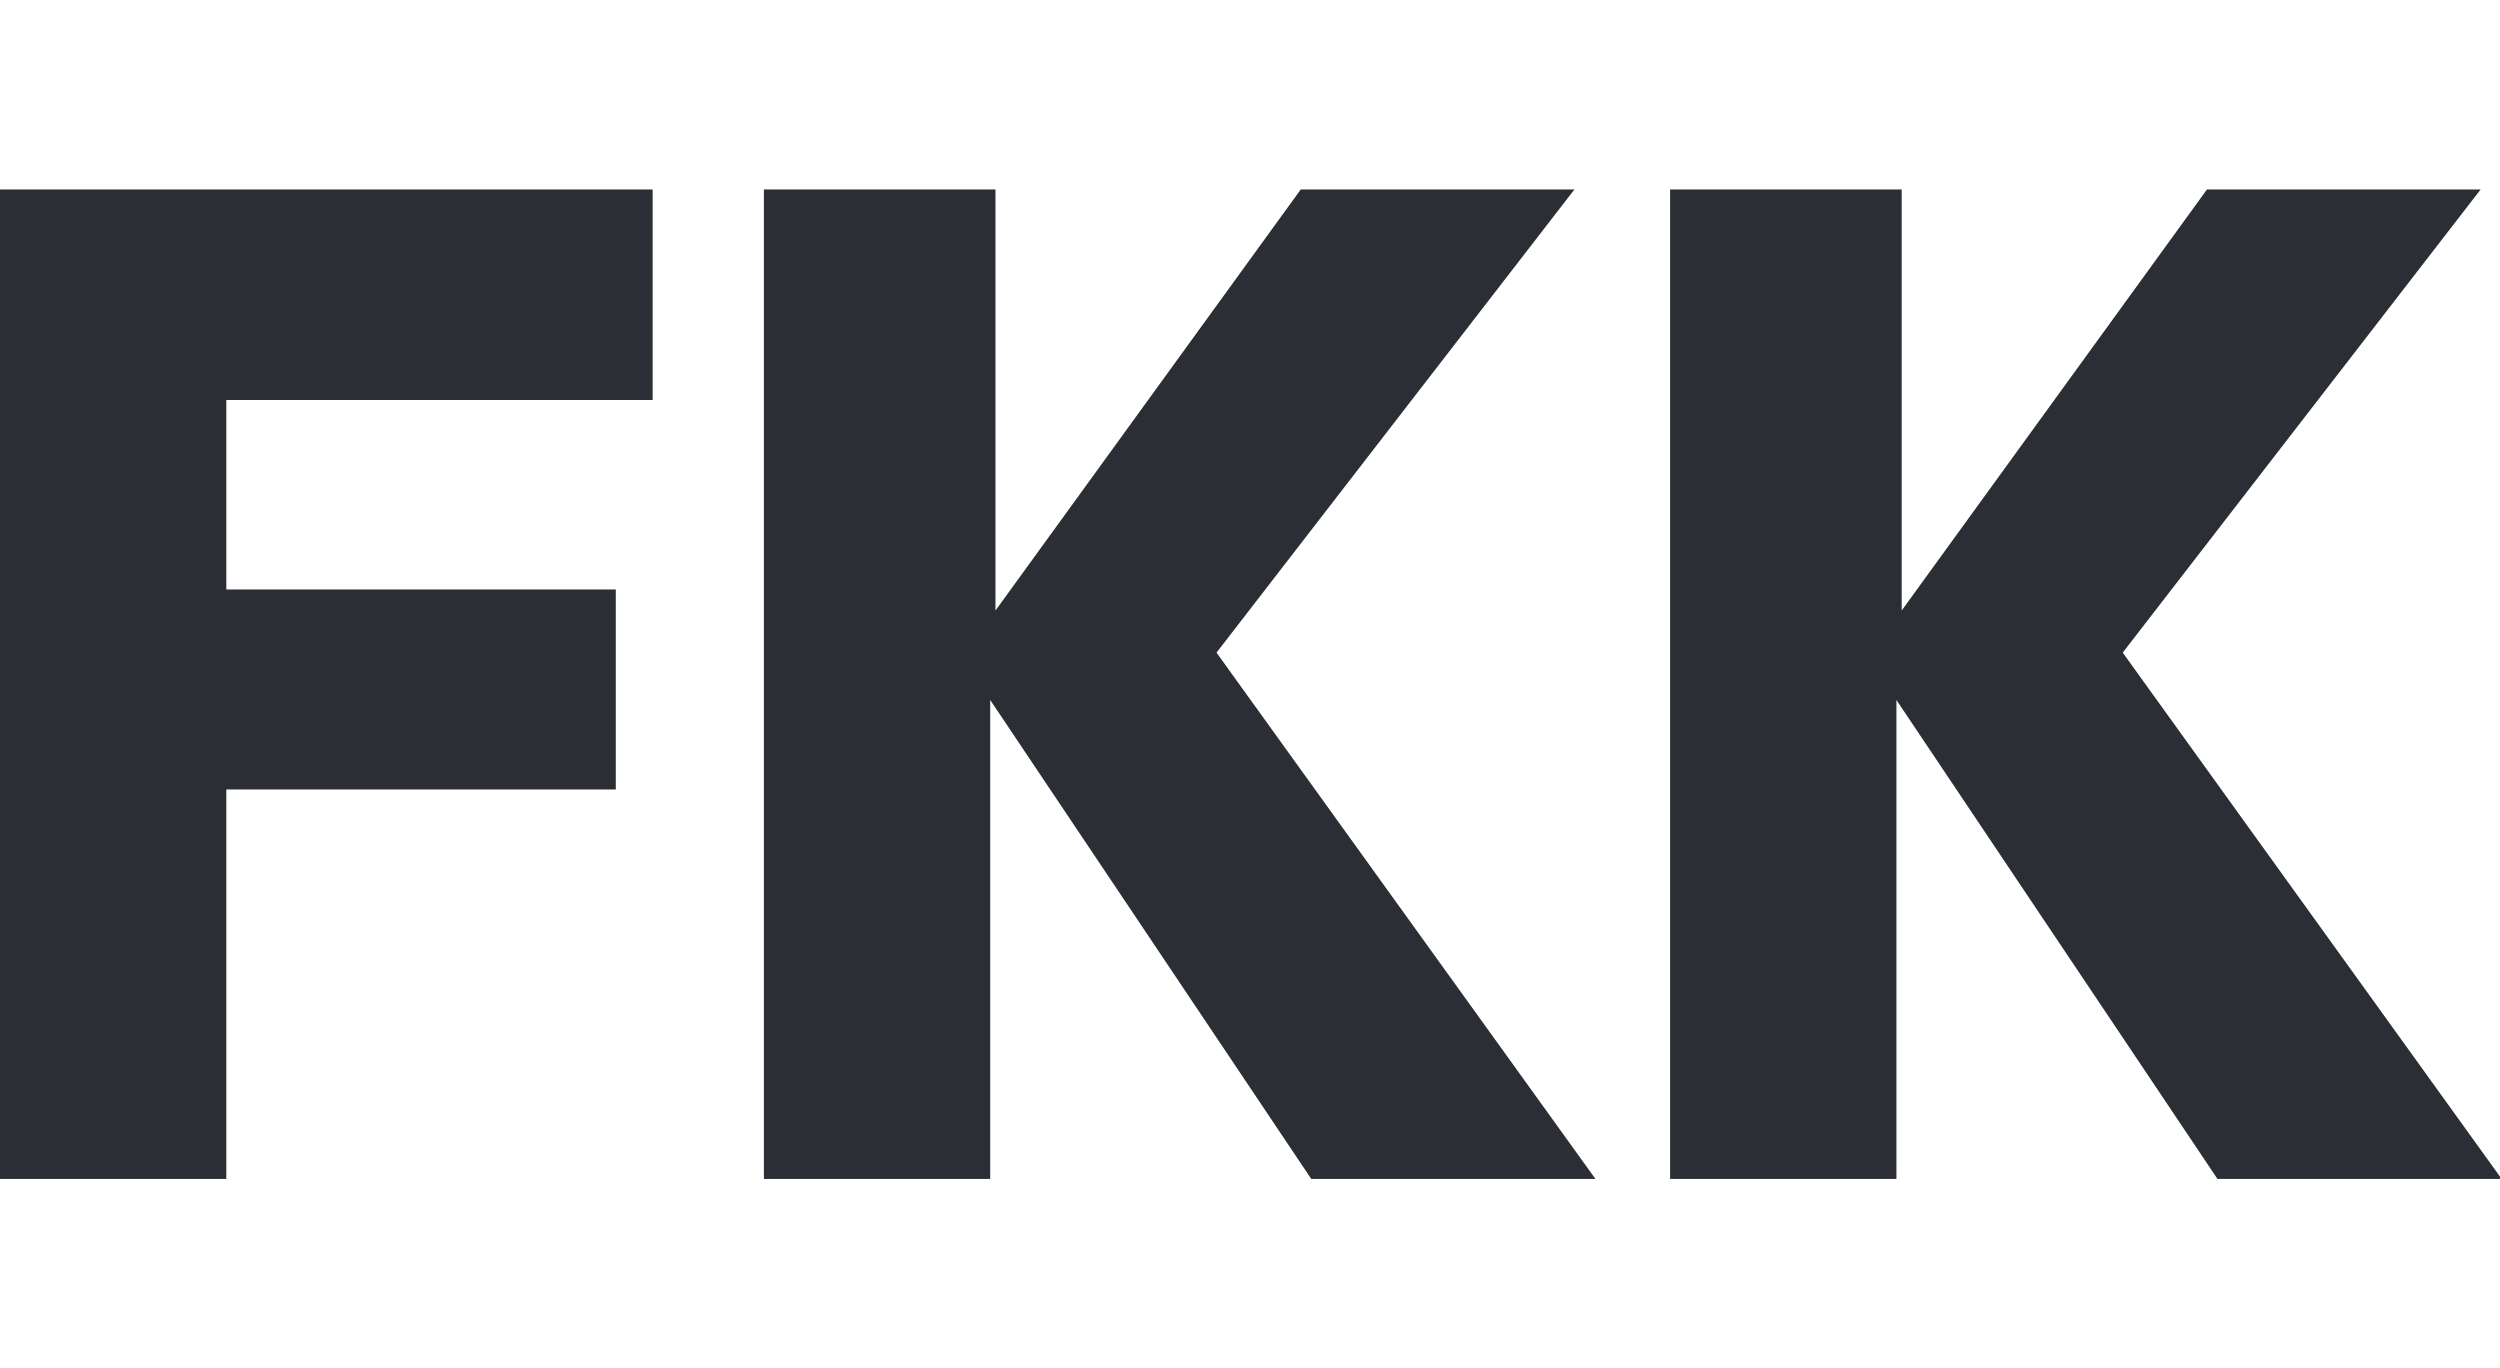
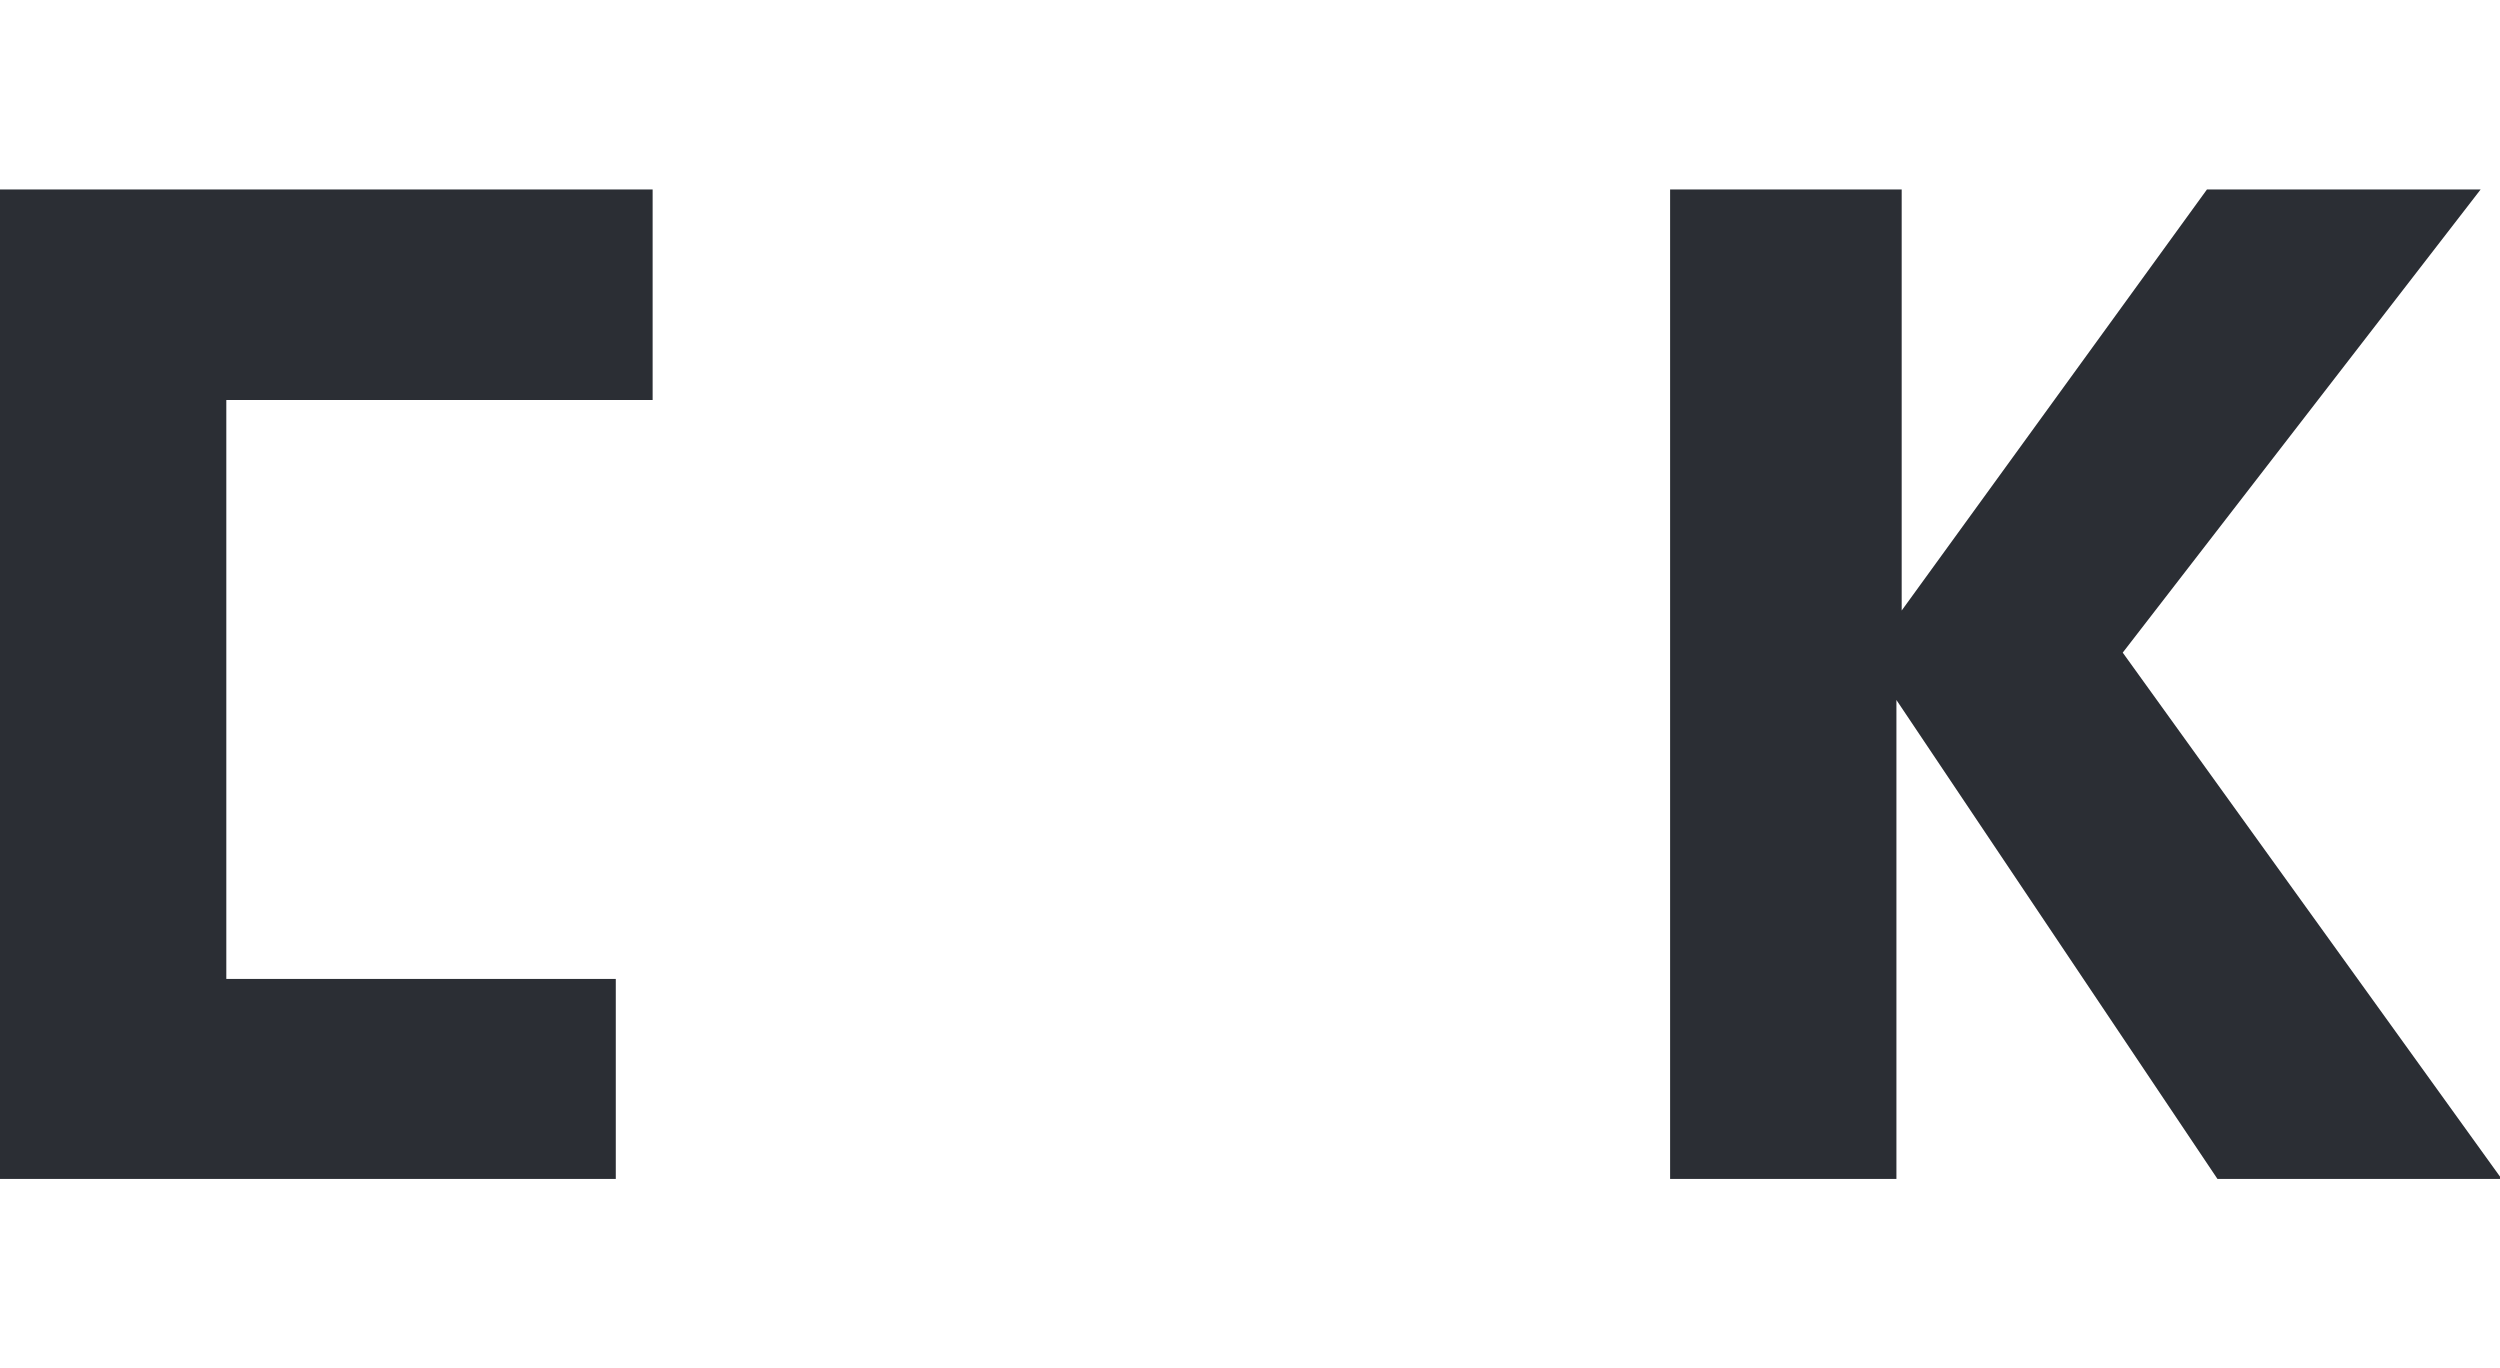
<svg xmlns="http://www.w3.org/2000/svg" version="1.1" id="レイヤー_1" x="0px" y="0px" viewBox="0 0 47.5 26" style="enable-background:new 0 0 47.5 26;" xml:space="preserve">
  <style type="text/css">
	.st0{fill:#2B2E34;}
</style>
  <g id="グループ_428" transform="translate(0 12.756)">
    <g id="グループ_425" transform="translate(0 -12.756)">
-       <path id="パス_232" class="st0" d="M0,3.6v18.8h4.3V15h7.4v-3.8H4.3V7.6h8.1v-4H0z" />
+       <path id="パス_232" class="st0" d="M0,3.6v18.8h4.3h7.4v-3.8H4.3V7.6h8.1v-4H0z" />
    </g>
    <g id="グループ_426" transform="translate(14.514 -12.756)">
-       <path id="パス_233" class="st0" d="M10.2,3.6l-5.8,8v-8H0v18.8h4.3v-9.1l6.1,9.1h5.4l-7.2-10l6.8-8.8H10.2z" />
-     </g>
+       </g>
    <g id="グループ_427" transform="translate(31.732 -12.756)">
      <path id="パス_234" class="st0" d="M10.2,3.6l-5.8,8v-8H0v18.8h4.3v-9.1l6.1,9.1h5.4l-7.2-10l6.8-8.8H10.2z" />
    </g>
  </g>
</svg>